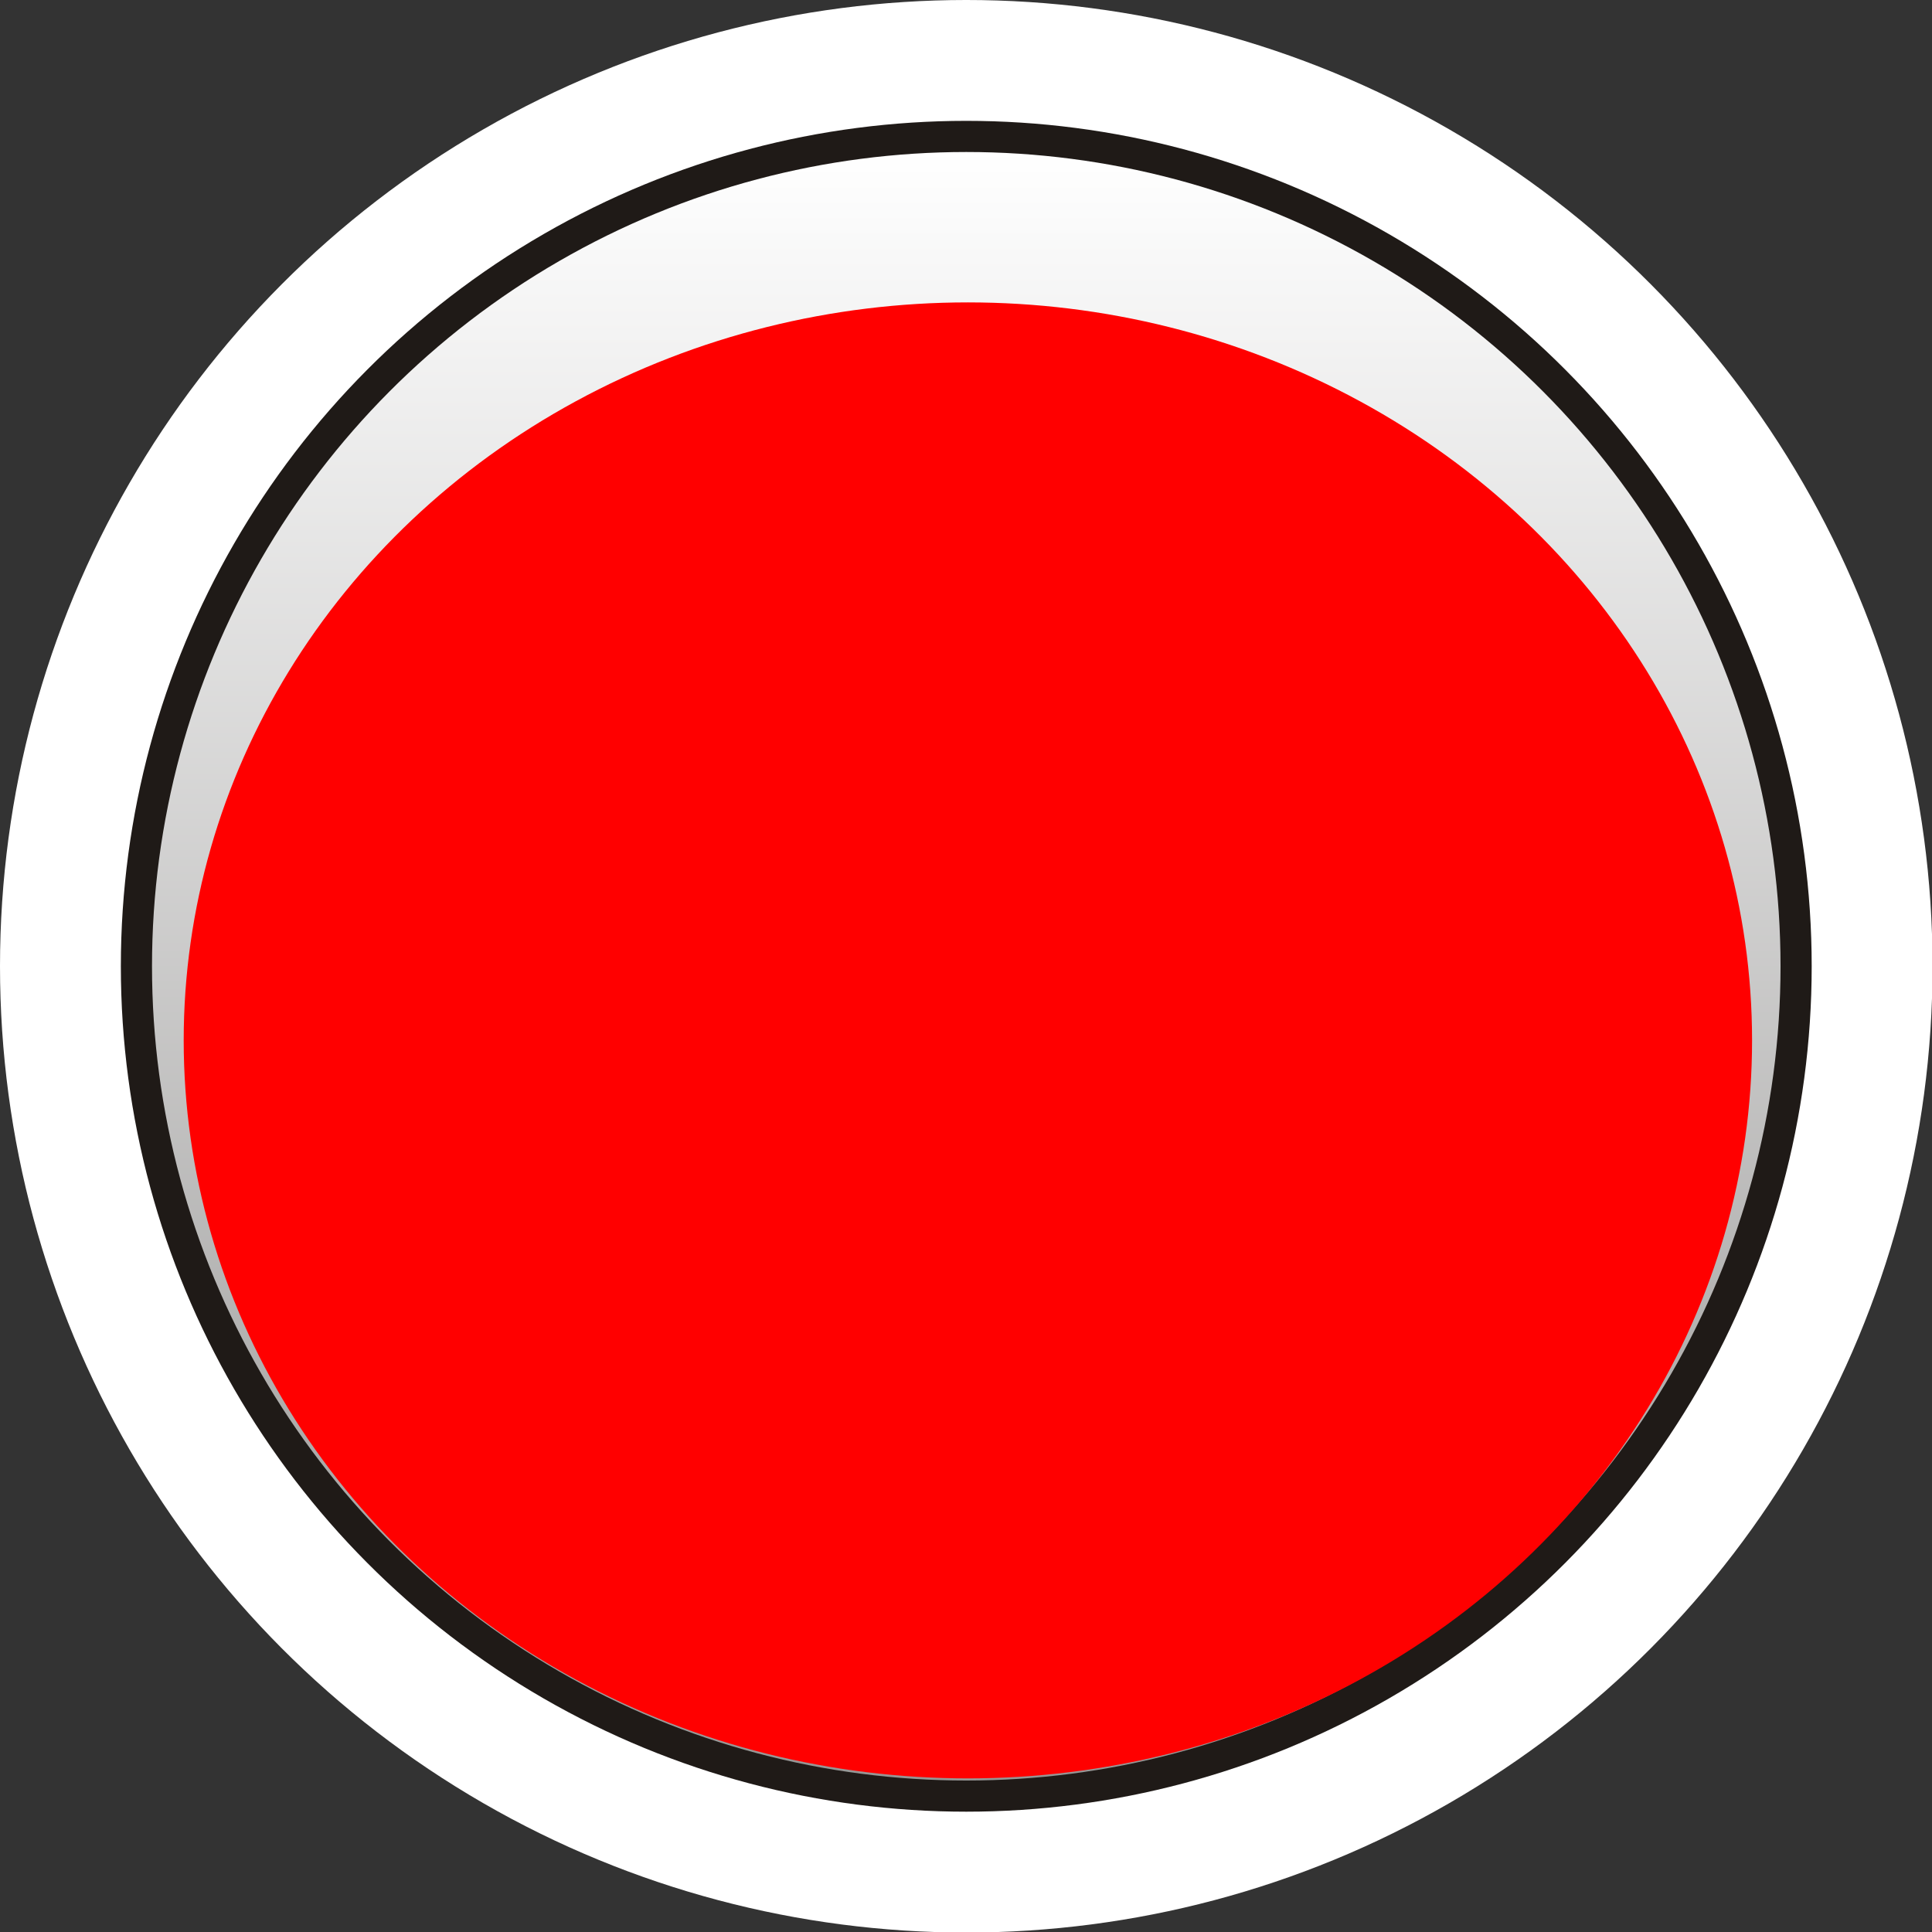
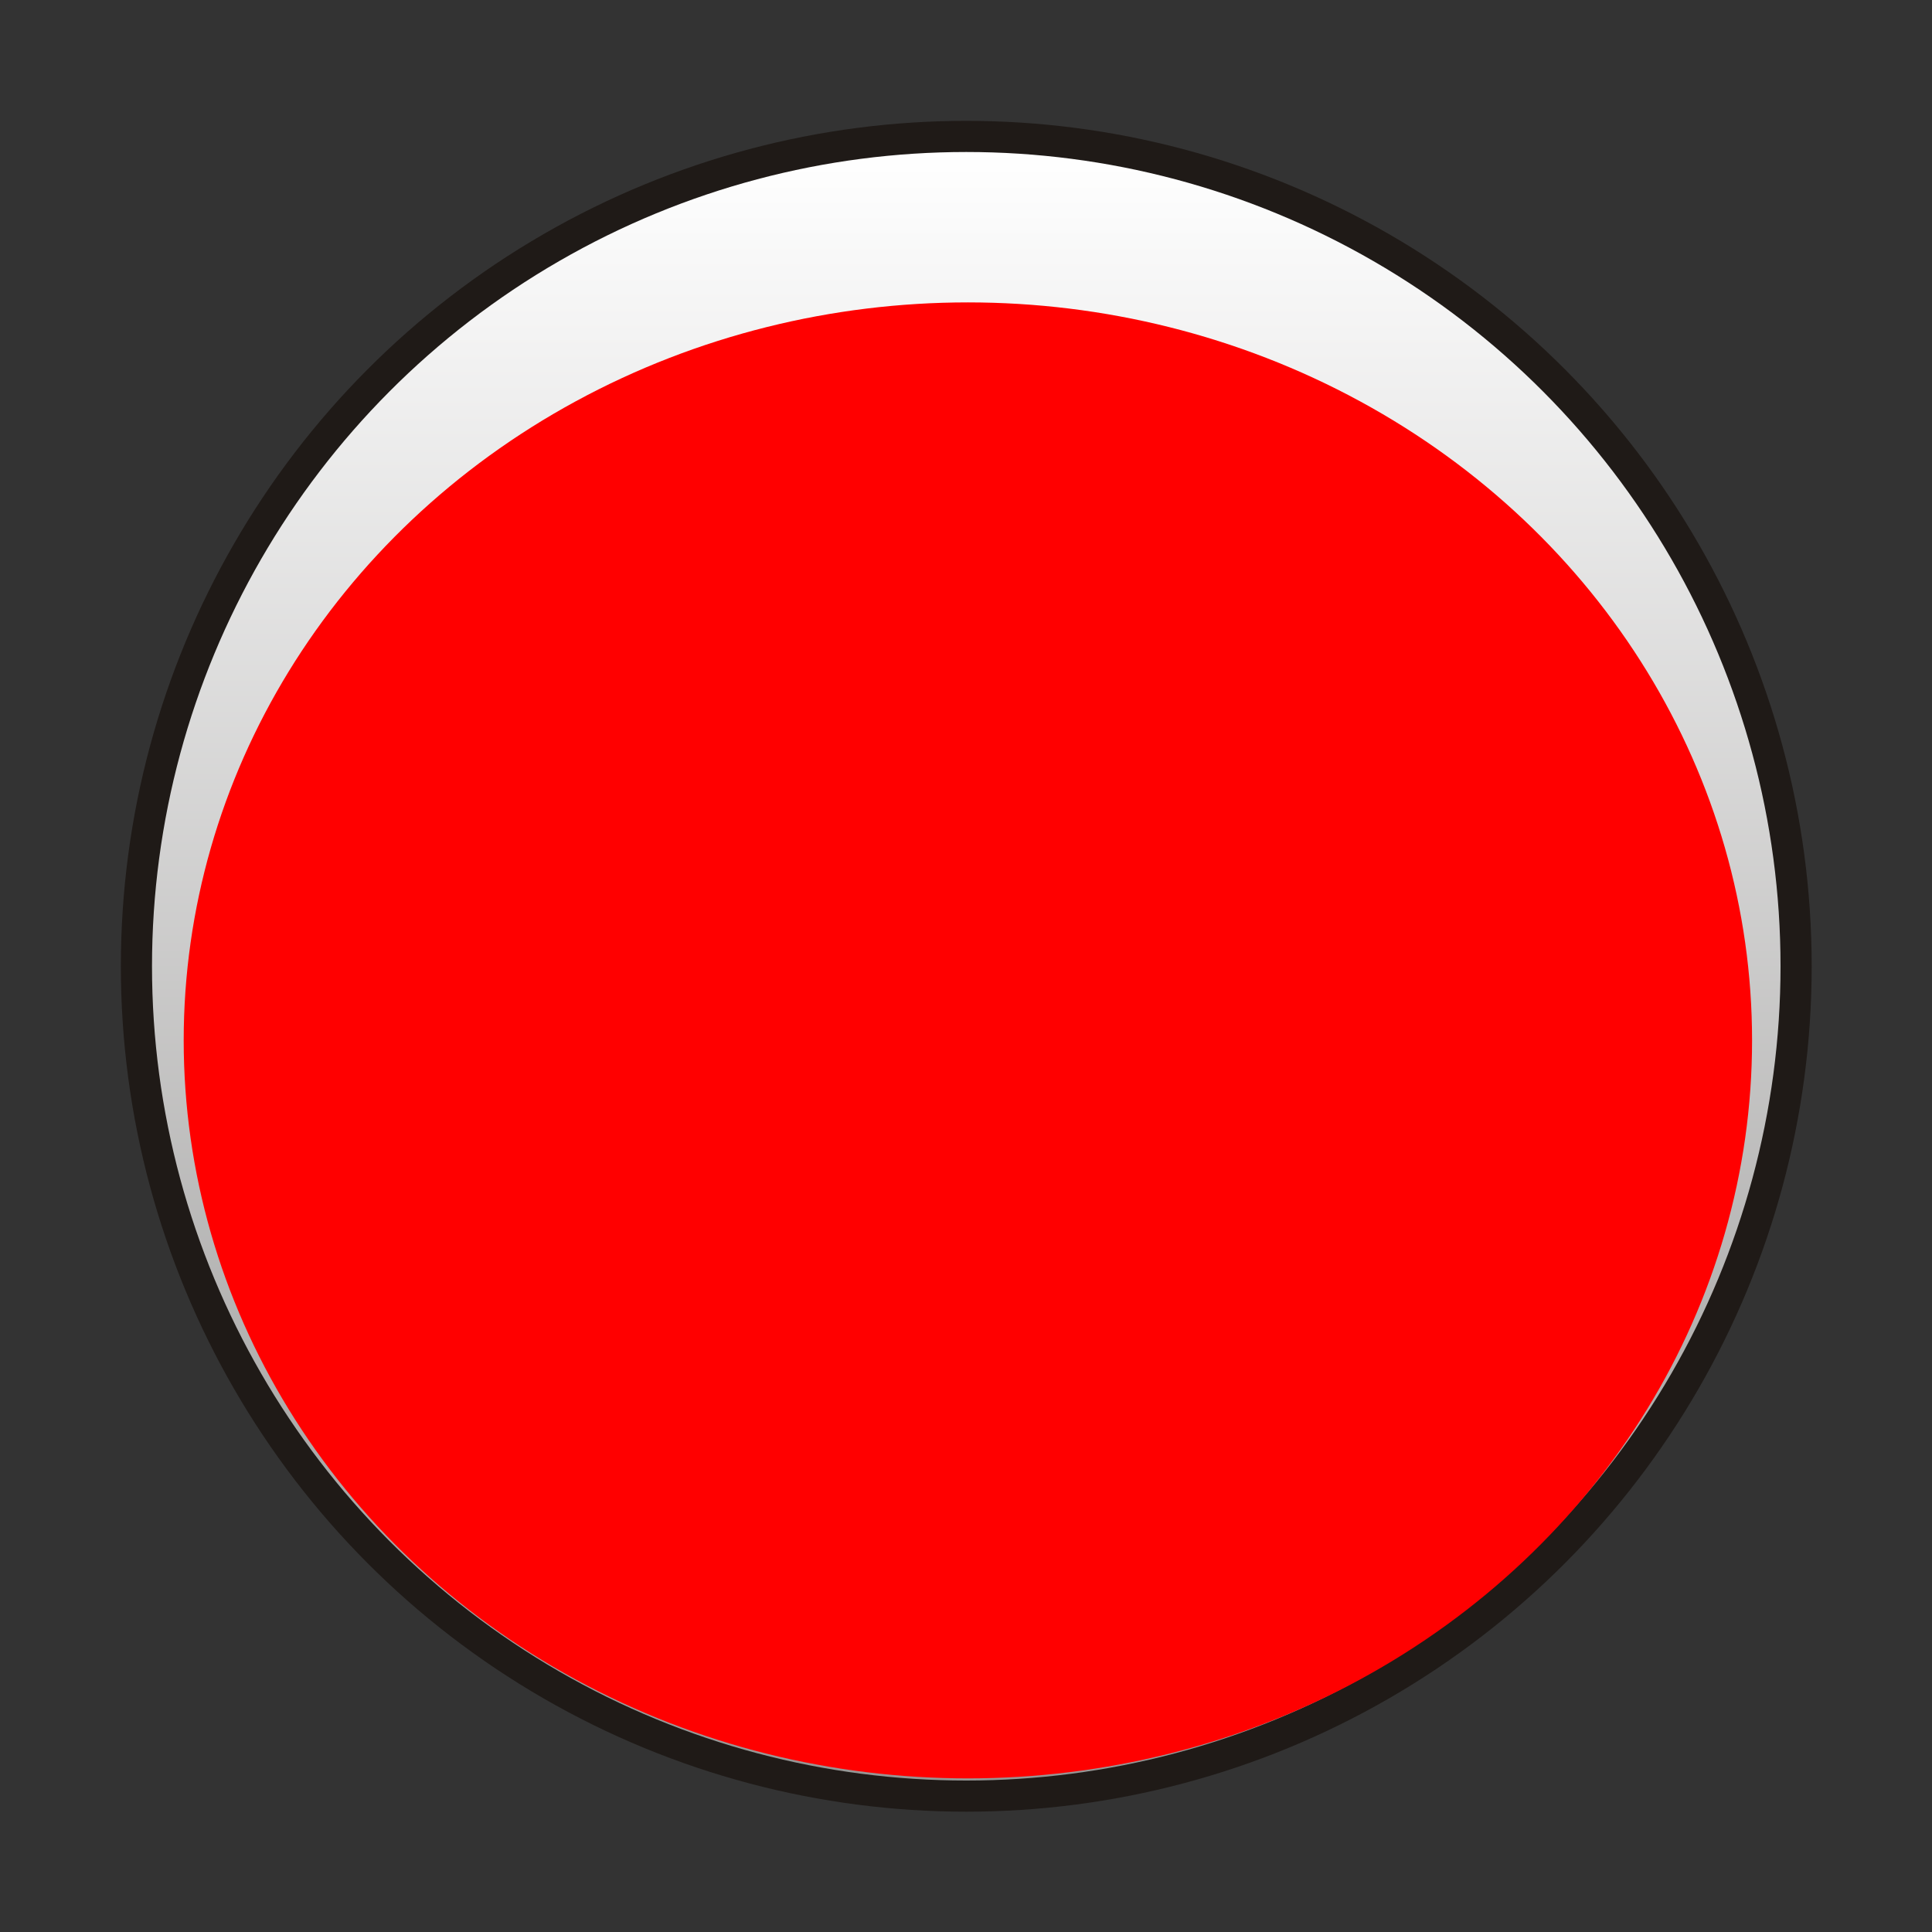
<svg xmlns="http://www.w3.org/2000/svg" xmlns:ns1="http://www.inkscape.org/namespaces/inkscape" xmlns:ns2="http://sodipodi.sourceforge.net/DTD/sodipodi-0.dtd" xmlns:xlink="http://www.w3.org/1999/xlink" xml:space="preserve" width="24.374mm" height="24.374mm" style="shape-rendering:geometricPrecision; text-rendering:geometricPrecision; image-rendering:optimizeQuality; fill-rule:evenodd; clip-rule:evenodd" viewBox="0 0 3.597 3.597" id="svg31741" version="1.1" ns1:version="0.48.3.1 r9886" ns2:docname="113.svg">
  <rect x="0" y="0" width="3.597" height="3.597" fill="#333333" stroke="none" />
  <ns2:namedview pagecolor="#ffffff" bordercolor="#666666" borderopacity="1" objecttolerance="10" gridtolerance="10" guidetolerance="10" ns1:pageopacity="0" ns1:pageshadow="2" ns1:window-width="1440" ns1:window-height="844" id="namedview31767" showgrid="false" ns1:zoom="5.465204" ns1:cx="44.101085" ns1:cy="48.421175" ns1:window-x="-4" ns1:window-y="-4" ns1:window-maximized="1" ns1:current-layer="svg31741" />
  <defs id="defs31743">
    <style type="text/css" id="style31745">
   
    .fil3 {fill:#0093DD}
    .fil1 {fill:#1F1A17}
    .fil2 {fill:url(#id0)}
    .fil0 {fill:url(#id1)}
   
  </style>
    <linearGradient id="id0" gradientUnits="userSpaceOnUse" x1="1.799" y1="0.282" x2="1.799" y2="3.315">
      <stop offset="0" style="stop-color:white" id="stop31748" />
      <stop offset="1" style="stop-color:#969594" id="stop31750" />
    </linearGradient>
    <linearGradient id="id1" gradientUnits="userSpaceOnUse" x1="1.799" y1="3.597" x2="1.799" y2="0">
      <stop offset="0" style="stop-color: rgb(255, 255, 255);" id="stop31753" />
      <stop offset="1" style="stop-color: rgb(255, 255, 255);" id="stop31755" />
    </linearGradient>
    <linearGradient ns1:collect="always" xlink:href="#id1" id="linearGradient31779" gradientUnits="userSpaceOnUse" x1="1.799" y1="3.597" x2="1.799" y2="0" />
    <linearGradient ns1:collect="always" xlink:href="#id0" id="linearGradient31781" gradientUnits="userSpaceOnUse" x1="1.799" y1="0.282" x2="1.799" y2="3.315" />
    <linearGradient ns1:collect="always" xlink:href="#id1" id="linearGradient31789" gradientUnits="userSpaceOnUse" x1="1.799" y1="3.597" x2="1.799" y2="0" />
    <linearGradient ns1:collect="always" xlink:href="#id0" id="linearGradient31791" gradientUnits="userSpaceOnUse" x1="1.799" y1="0.282" x2="1.799" y2="3.315" />
  </defs>
  <g id="g31806">
    <g ns1:label="#g31803" id="hmigradengt">
-       <circle id="circle31759" r="1.799" cy="1.799" cx="1.799" class="fil0" style="fill:url(#linearGradient31789)" ns2:cx="1.7986701" ns2:cy="1.7986701" ns2:rx="1.7986701" ns2:ry="1.7986701" />
-     </g>
+       </g>
    <circle style="fill:#1f1a17" ns2:ry="1.57423" ns2:rx="1.57423" ns2:cy="1.7986701" ns2:cx="1.7986701" class="fil1" cx="1.799" cy="1.799" r="1.574" id="circle31761" />
    <g ns1:label="#g31800" id="hlight">
      <circle id="circle31763" r="1.516" cy="1.799" cx="1.799" class="fil2" style="fill:url(#linearGradient31791)" ns2:cx="1.7986701" ns2:cy="1.7986701" ns2:rx="1.51632" ns2:ry="1.51632" />
    </g>
    <g ns1:label="#g31797" id="light">
      <ellipse id="ellipse31765" ry="1.374" rx="1.46" cy="1.937" cx="1.802" class="fil3" ns2:cx="1.80237" ns2:cy="1.93661" ns2:rx="1.45992" ns2:ry="1.37384" style="fill: rgb(255, 0, 0);" />
    </g>
  </g>
</svg>